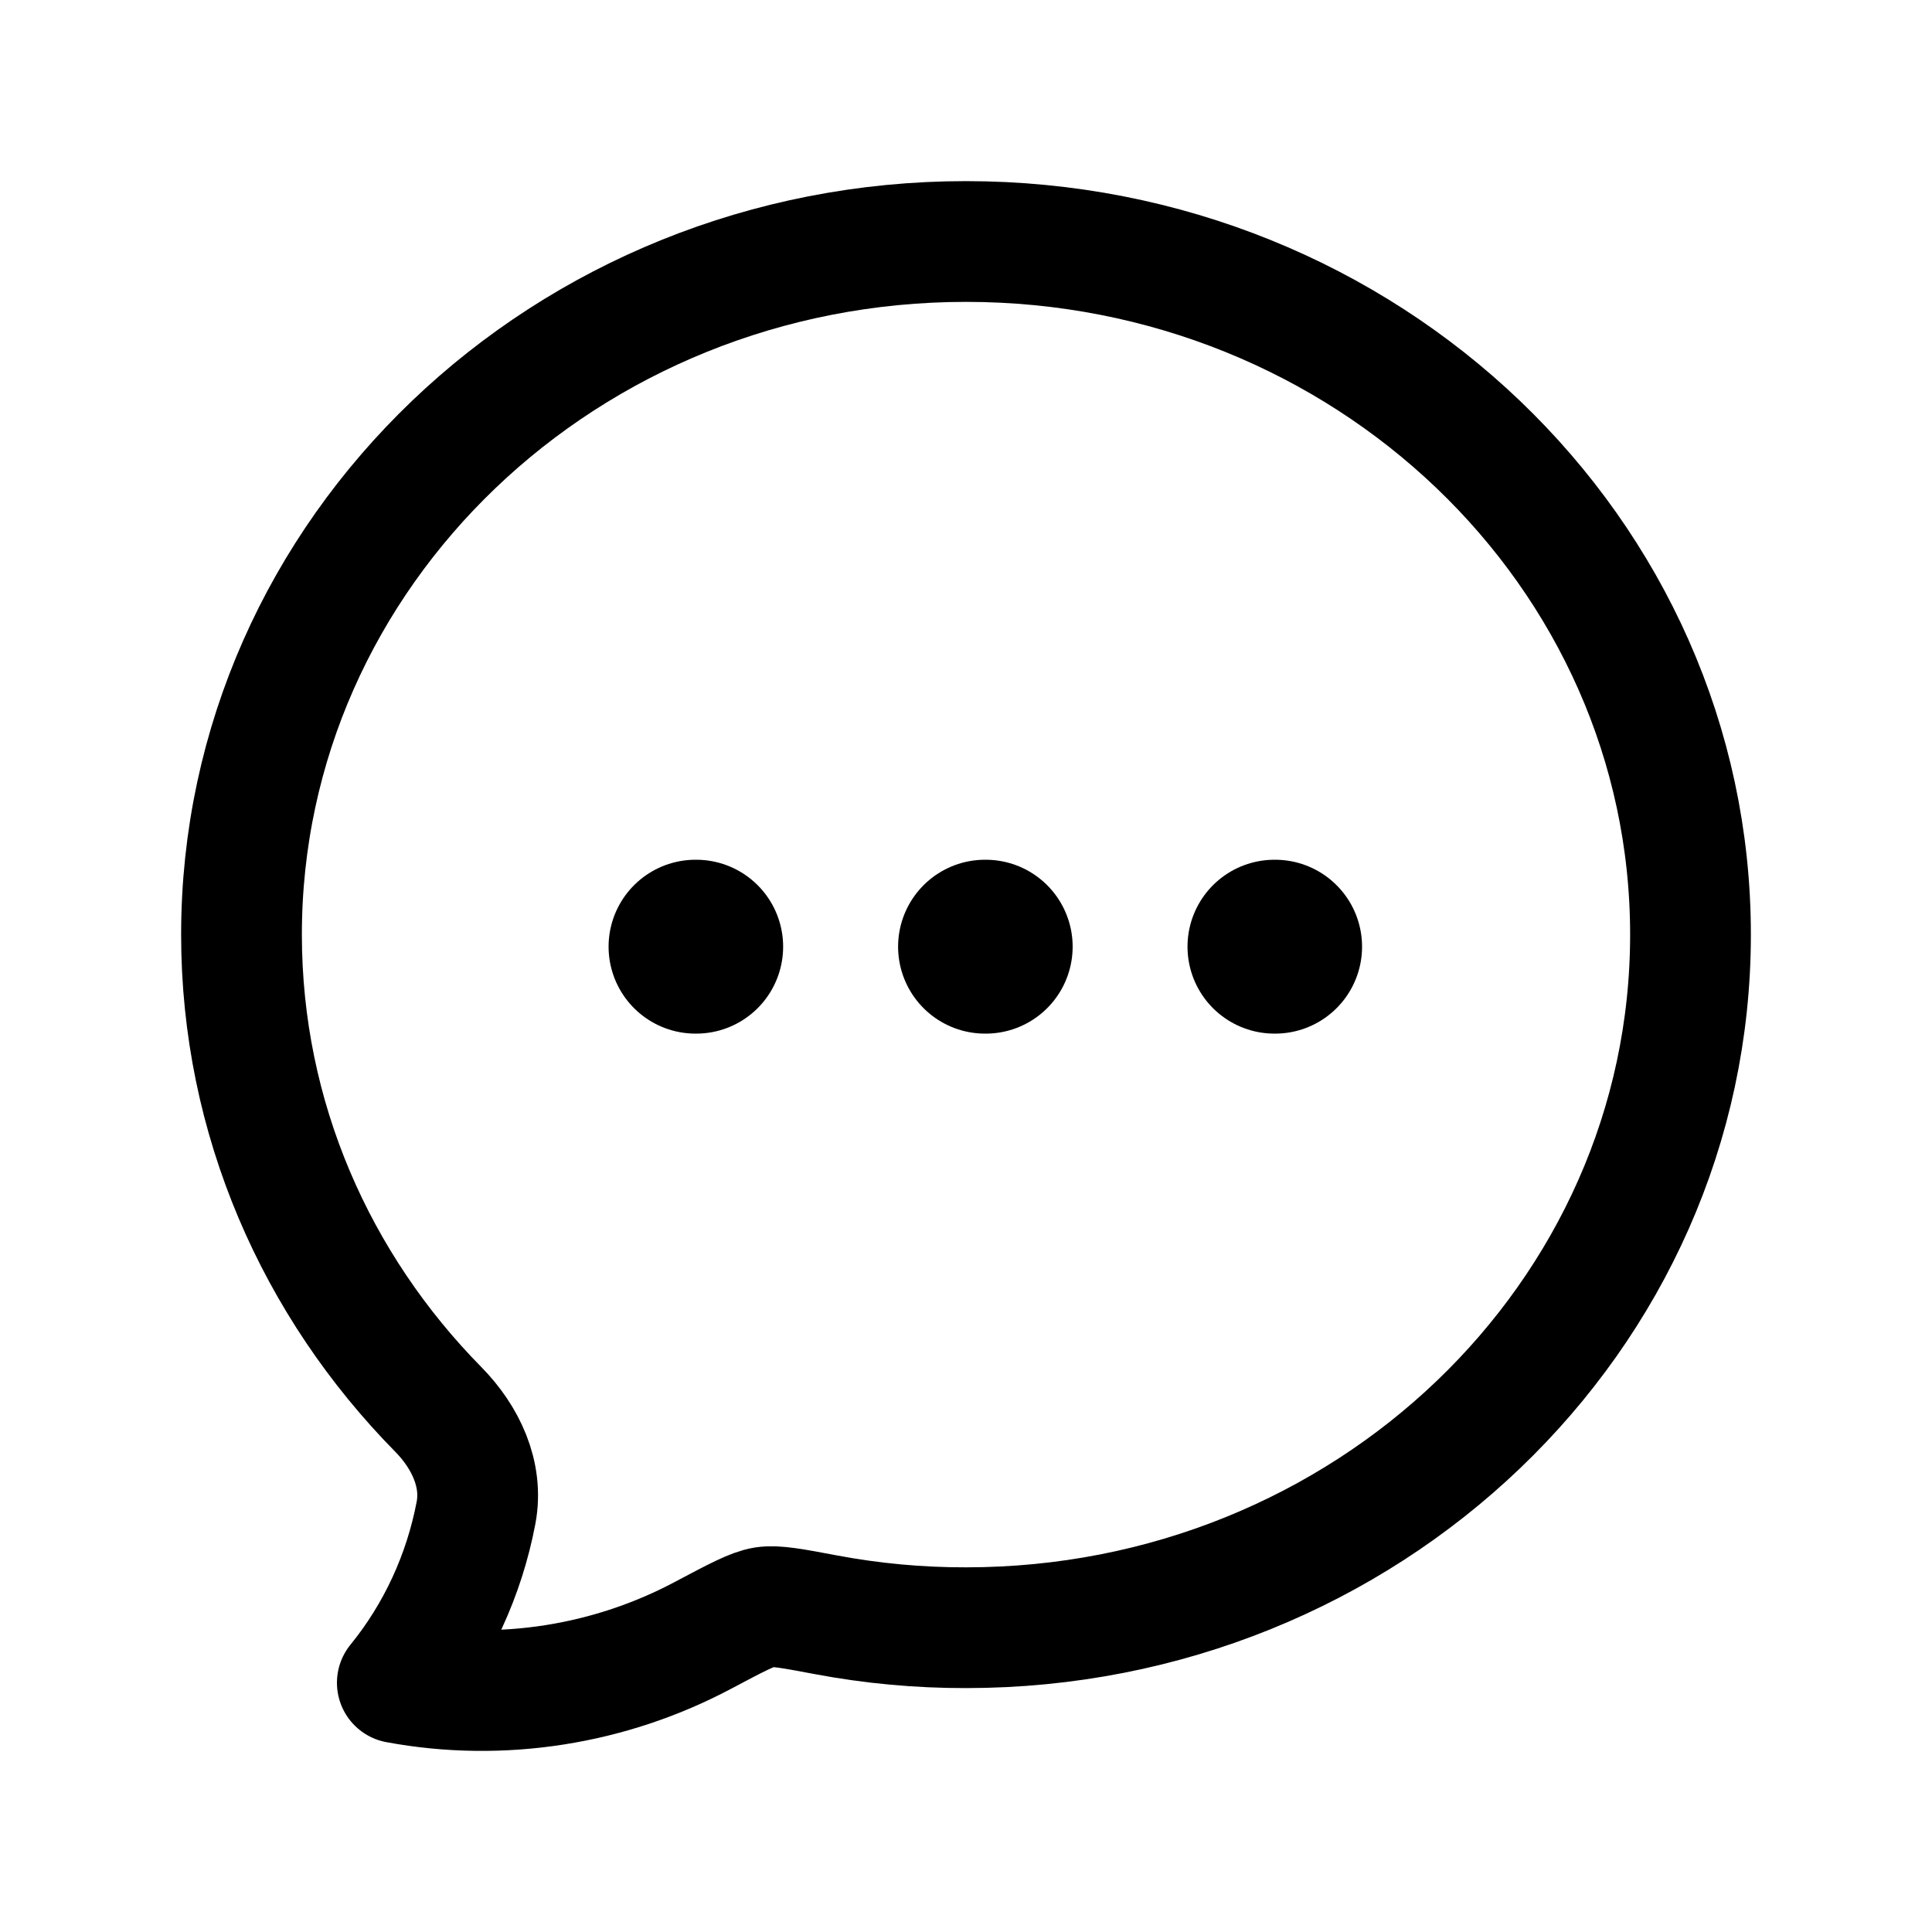
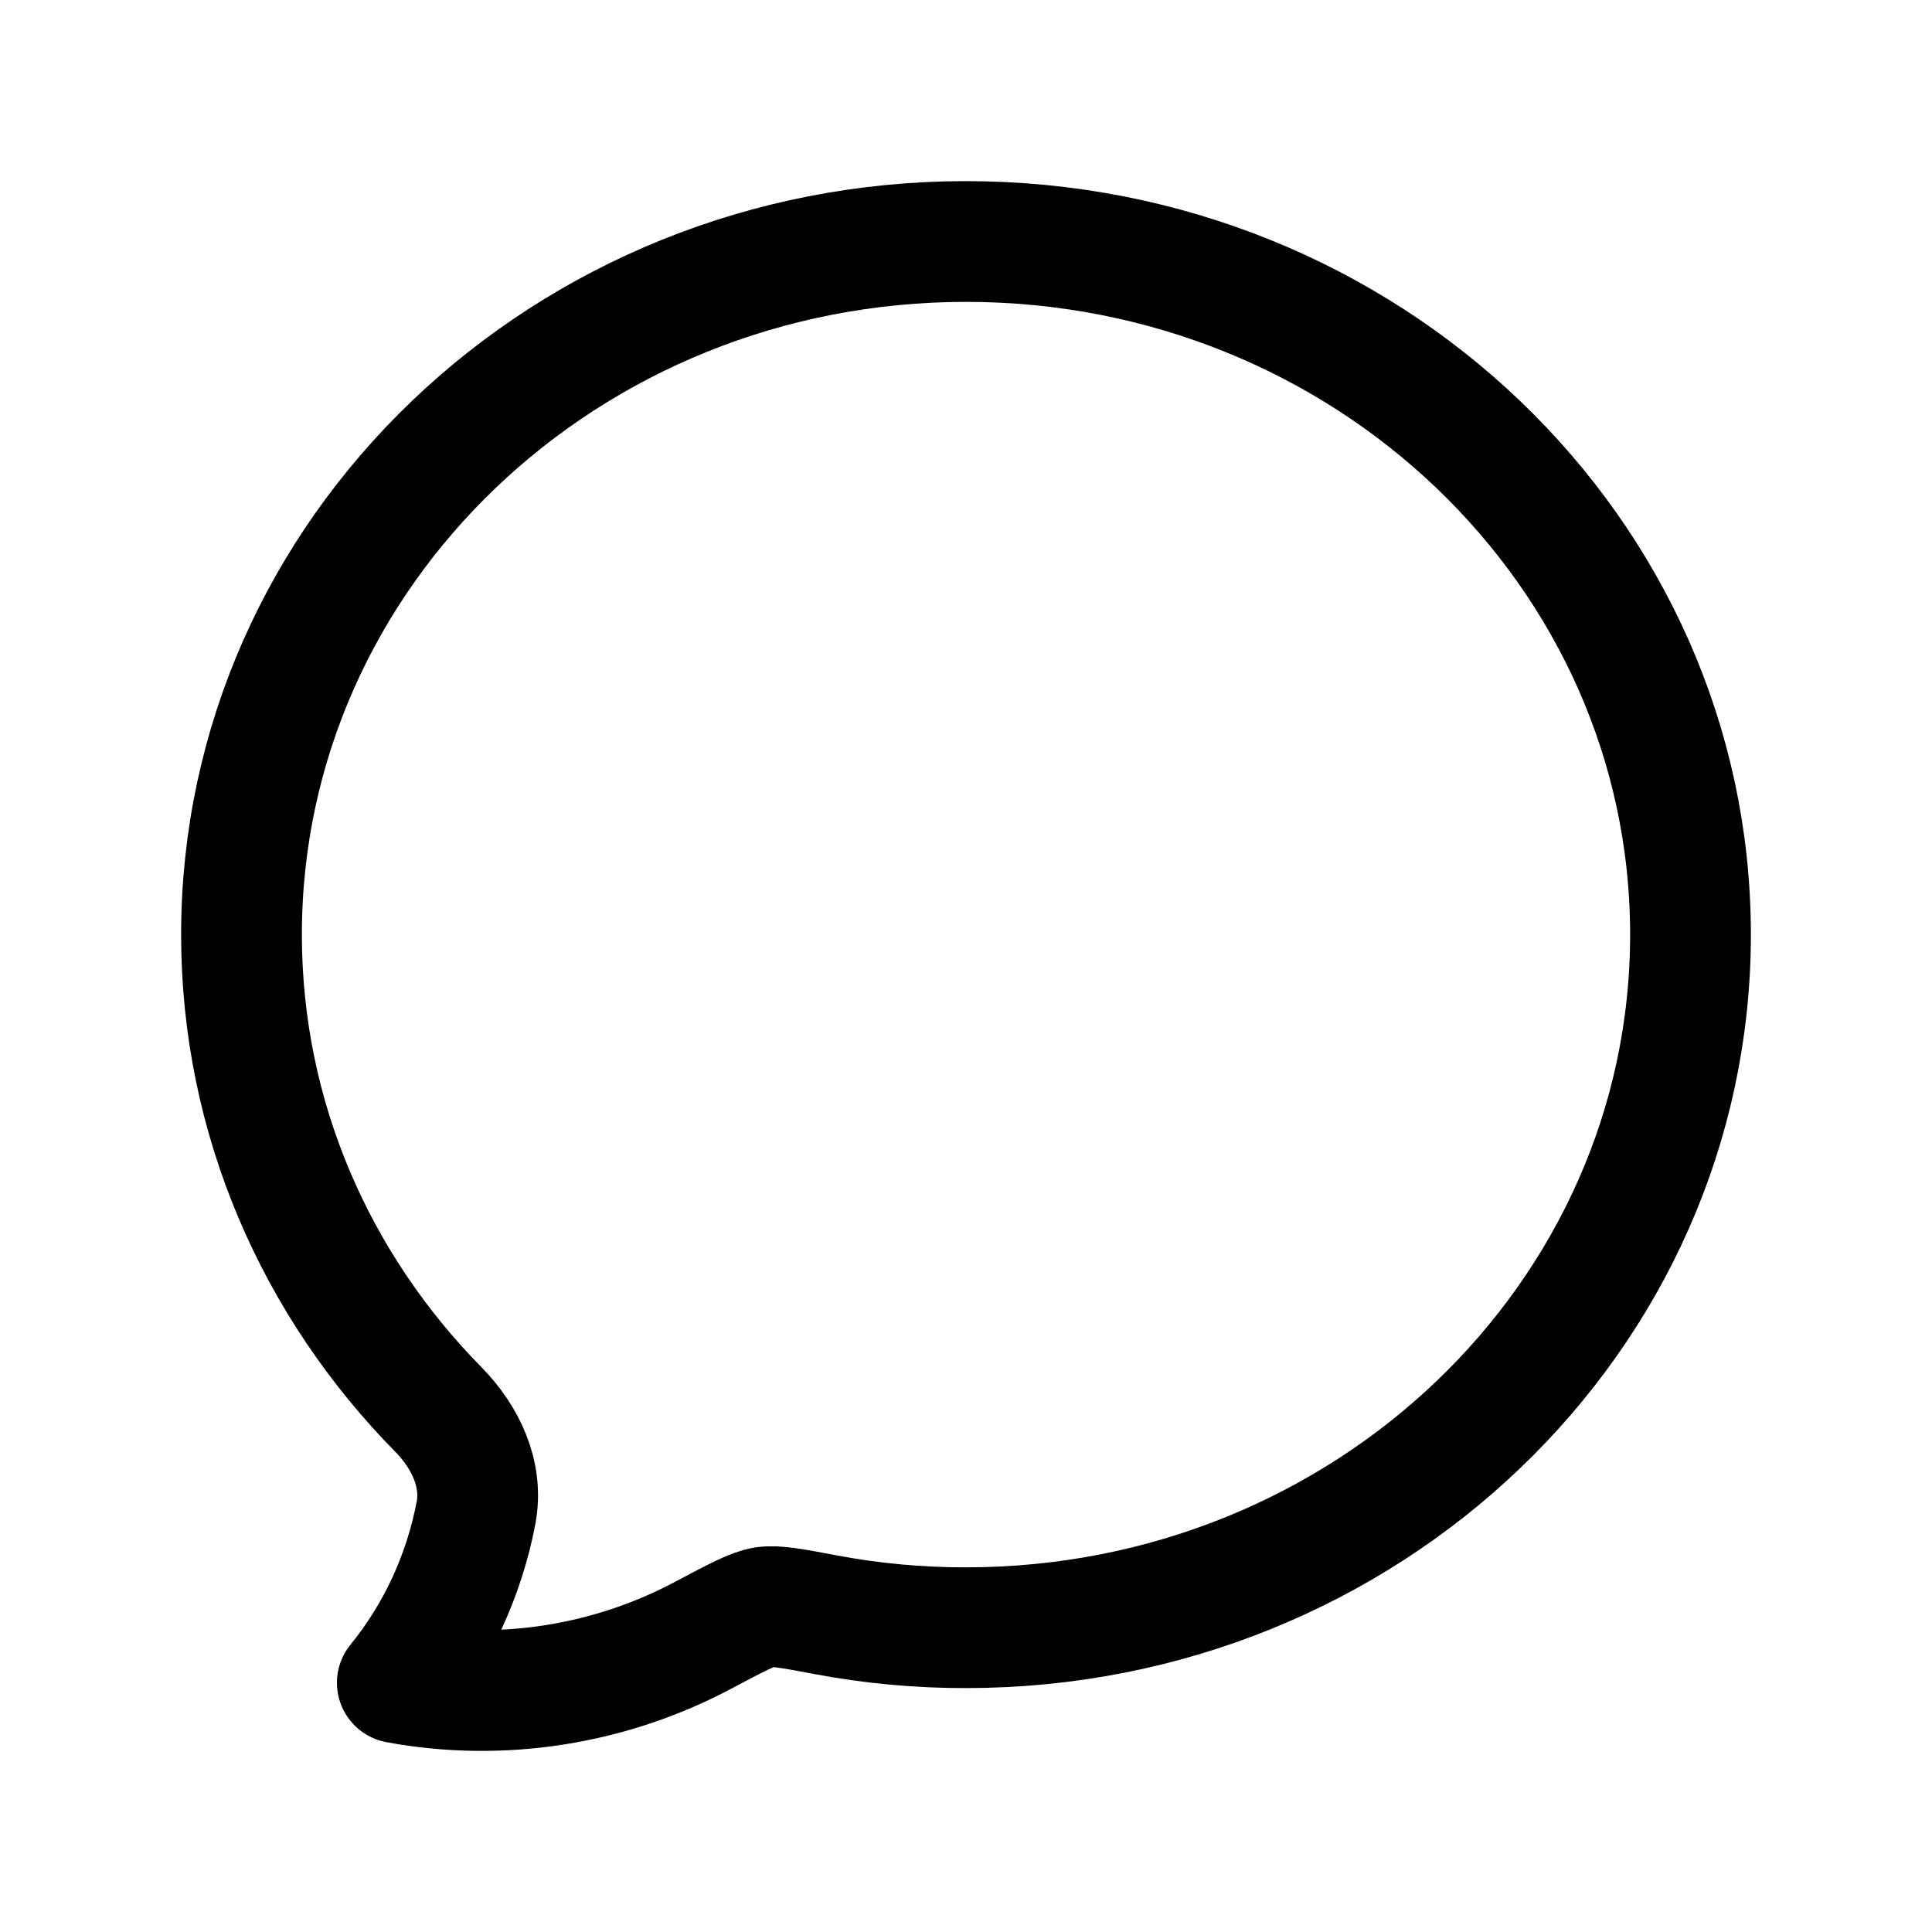
<svg xmlns="http://www.w3.org/2000/svg" width="20" height="20" viewBox="0 0 20 20" fill="none">
  <path d="M17.5 9.675C17.5 13.637 14.142 16.85 10 16.85C9.513 16.851 9.027 16.806 8.549 16.716C8.205 16.651 8.033 16.619 7.912 16.637C7.792 16.656 7.622 16.746 7.281 16.927C6.318 17.44 5.194 17.621 4.113 17.42C4.524 16.915 4.805 16.308 4.928 15.659C5.003 15.261 4.817 14.875 4.539 14.592C3.275 13.309 2.5 11.579 2.5 9.675C2.5 5.713 5.858 2.5 10 2.5C14.142 2.5 17.5 5.713 17.5 9.675Z" stroke="black" stroke-width="1.25" stroke-linejoin="round" />
-   <path d="M10.197 9.8H10.204M13.193 9.8H13.2M7.2 9.8H7.207" stroke="black" stroke-width="1.8" stroke-linecap="round" stroke-linejoin="round" />
</svg>